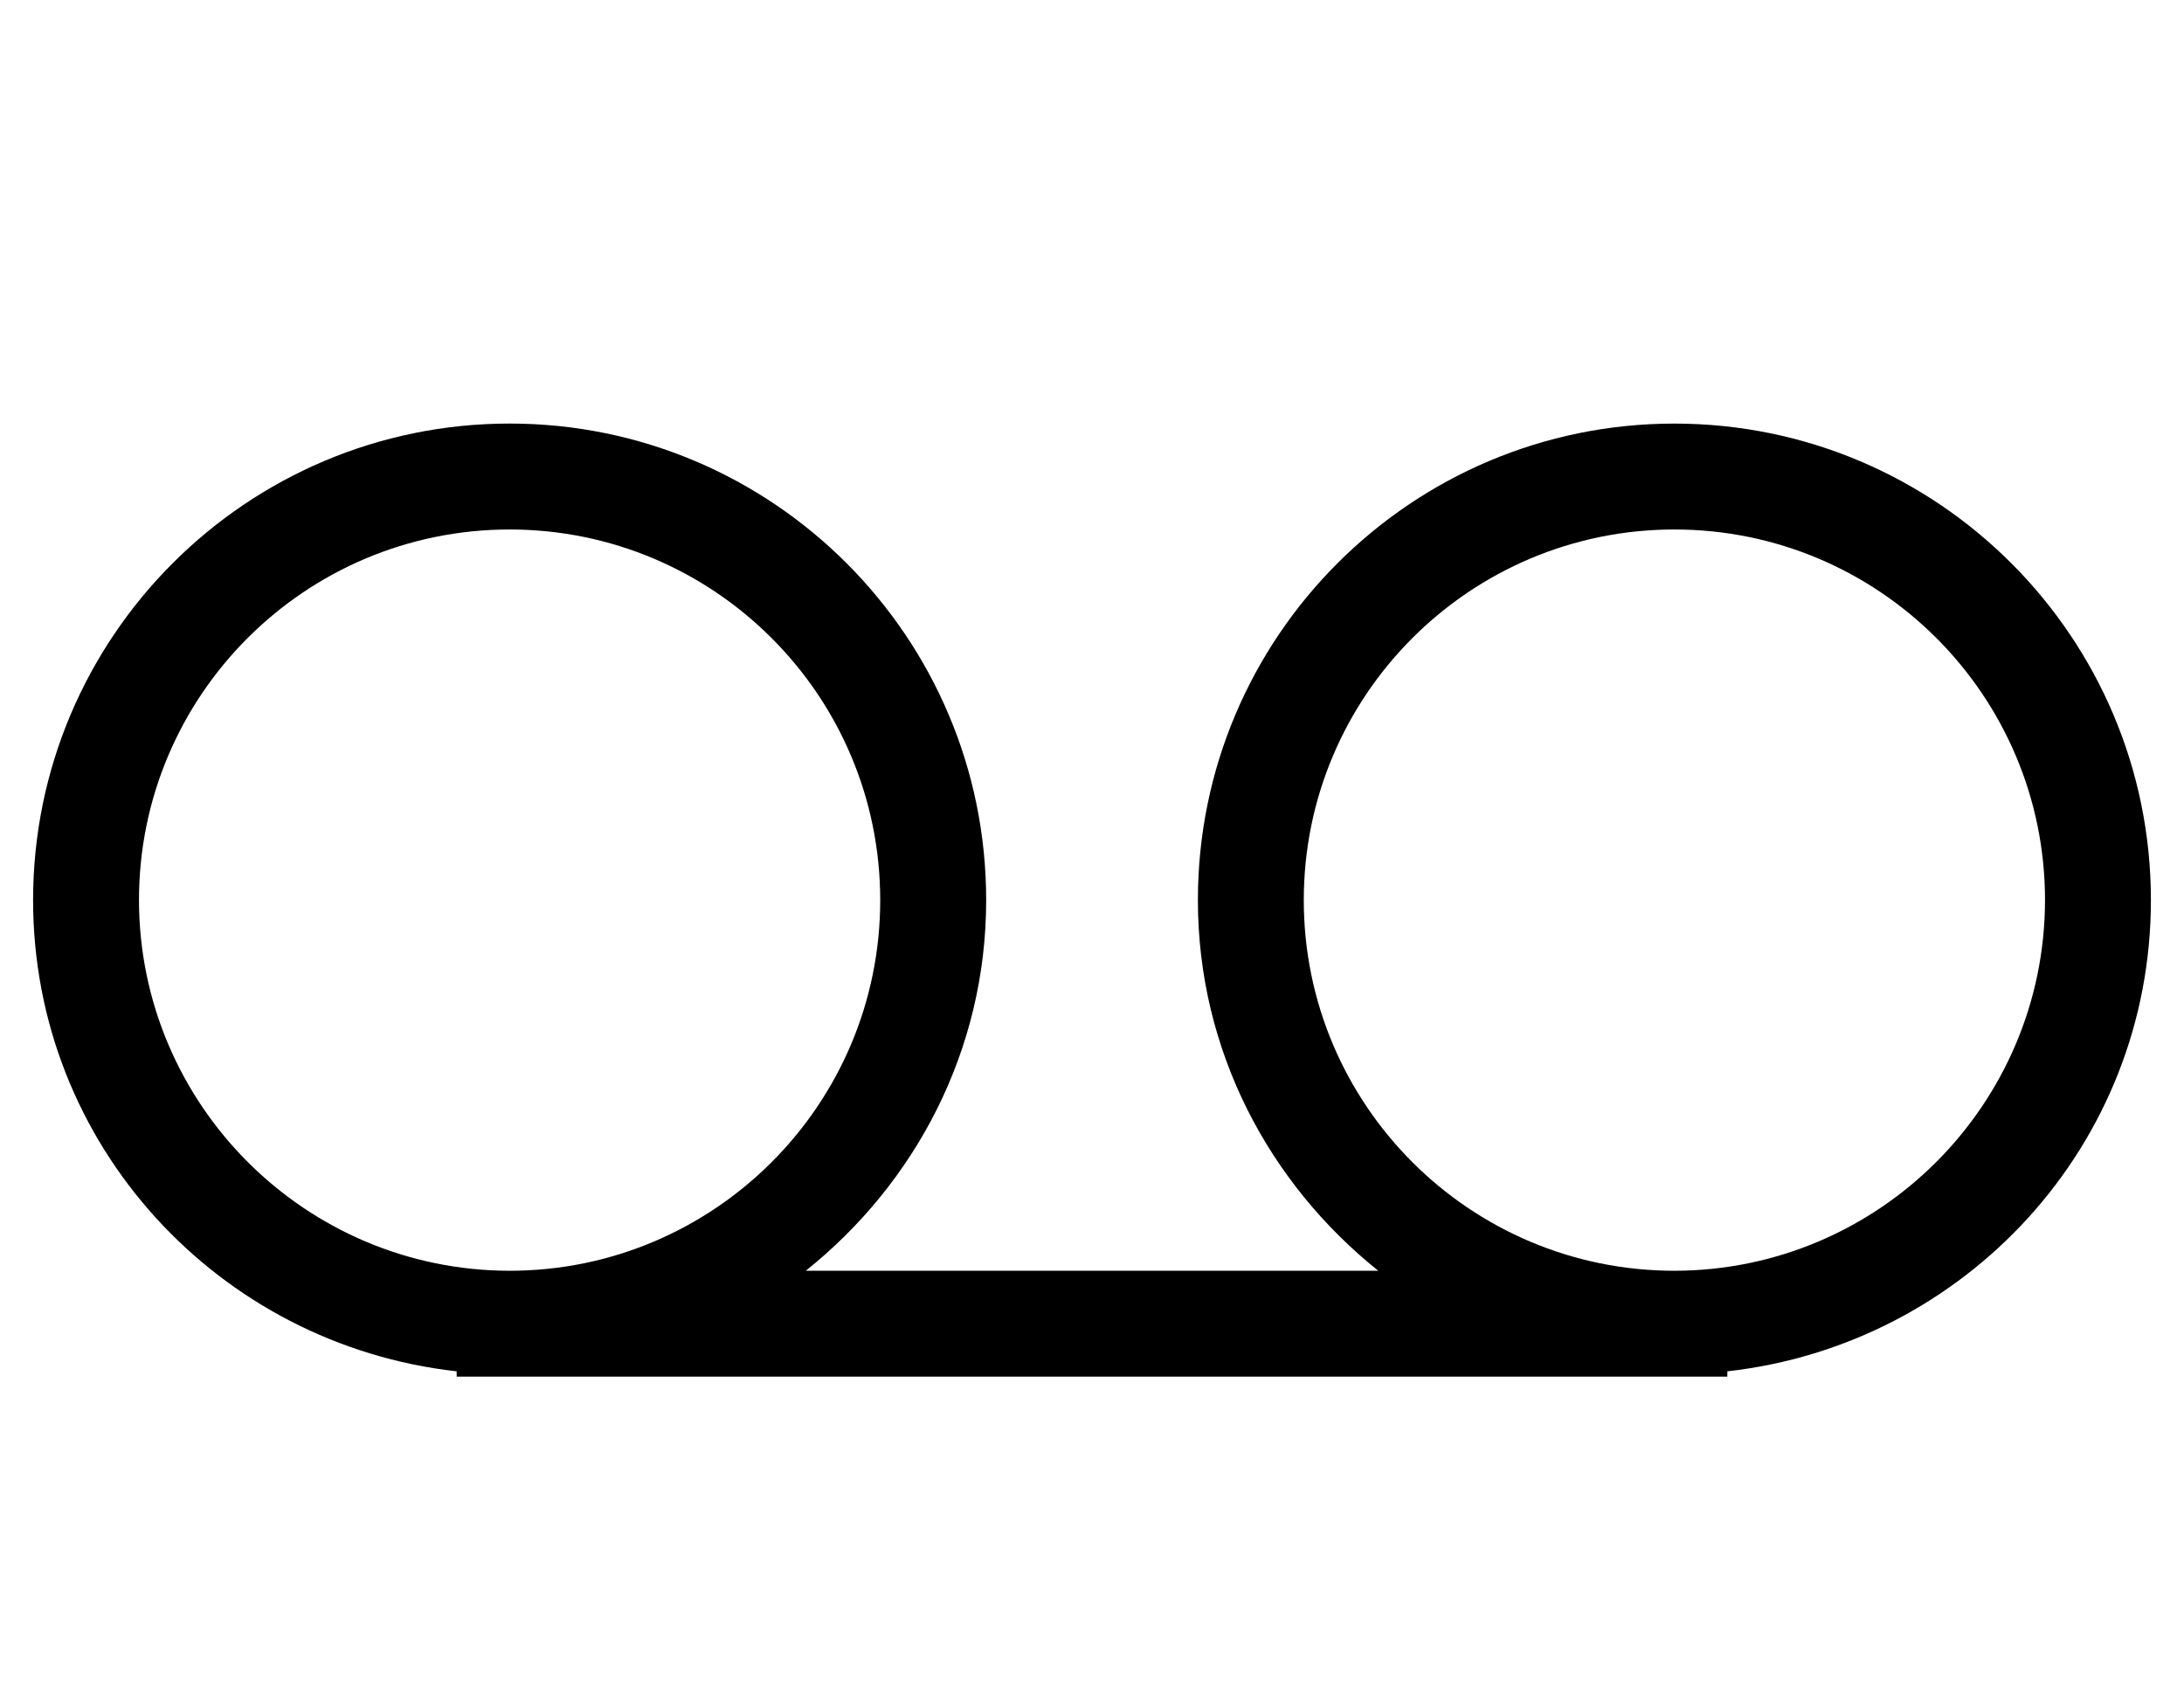
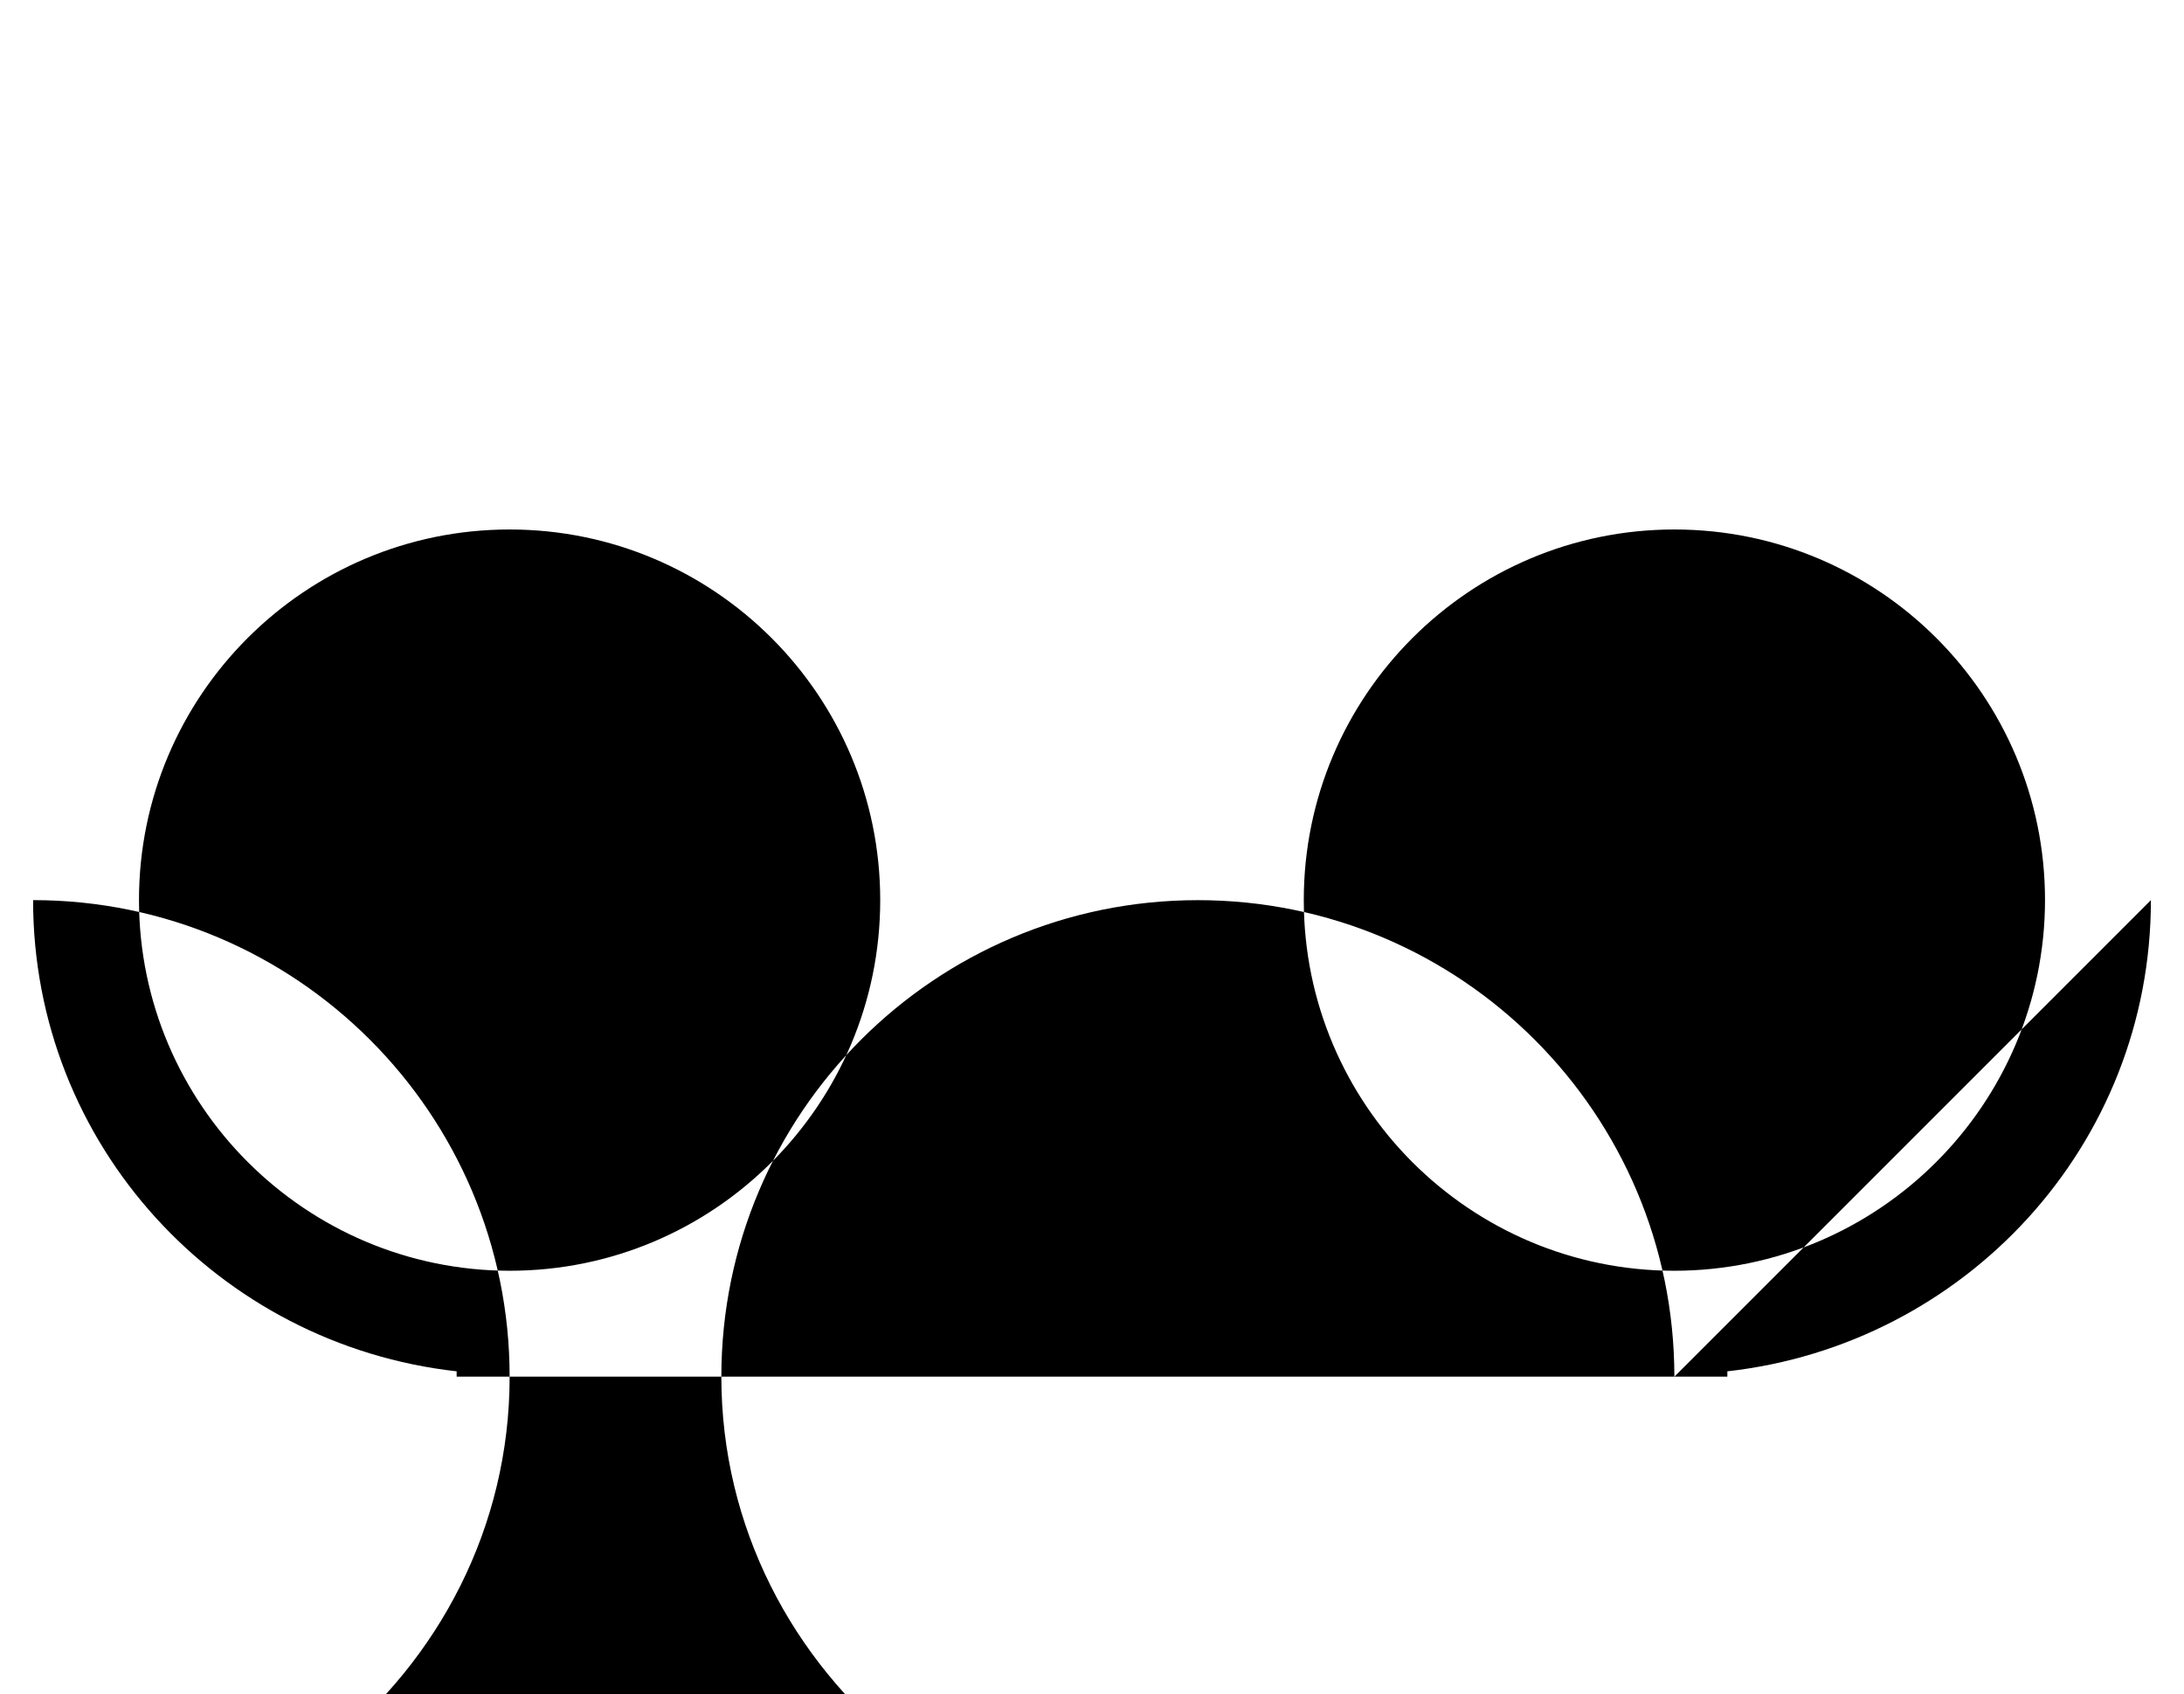
<svg xmlns="http://www.w3.org/2000/svg" version="1.1" viewBox="-10 0 660 512">
-   <path fill="currentColor" d="M640 272c0 74.05 -56.1 134.33 -128 142.39v1.61h-384v-1.61c-71.9 -8.06 -128 -68.34 -128 -142.39c0 -79.493 64.517 -144.01 144.01 -144.01c79.494 0 144.01 64.517 144.01 144.01c0 45.52 -21.51 85.61 -54.51 112h173 c-32.97 -26.39 -54.51 -66.481 -54.51 -112c0 -79.488 64.512 -144 144 -144s144 64.512 144 144zM32 272c0.066 61.758 50.242 111.934 112 112c61.824 0 112 -50.176 112 -112s-50.176 -112 -112 -112s-112 50.176 -112 112zM496 384 c61.758 -0.066 111.934 -50.242 112 -112c0 -61.824 -50.176 -112 -112 -112s-112 50.176 -112 112s50.176 112 112 112z" />
+   <path fill="currentColor" d="M640 272c0 74.05 -56.1 134.33 -128 142.39v1.61h-384v-1.61c-71.9 -8.06 -128 -68.34 -128 -142.39c79.494 0 144.01 64.517 144.01 144.01c0 45.52 -21.51 85.61 -54.51 112h173 c-32.97 -26.39 -54.51 -66.481 -54.51 -112c0 -79.488 64.512 -144 144 -144s144 64.512 144 144zM32 272c0.066 61.758 50.242 111.934 112 112c61.824 0 112 -50.176 112 -112s-50.176 -112 -112 -112s-112 50.176 -112 112zM496 384 c61.758 -0.066 111.934 -50.242 112 -112c0 -61.824 -50.176 -112 -112 -112s-112 50.176 -112 112s50.176 112 112 112z" />
</svg>